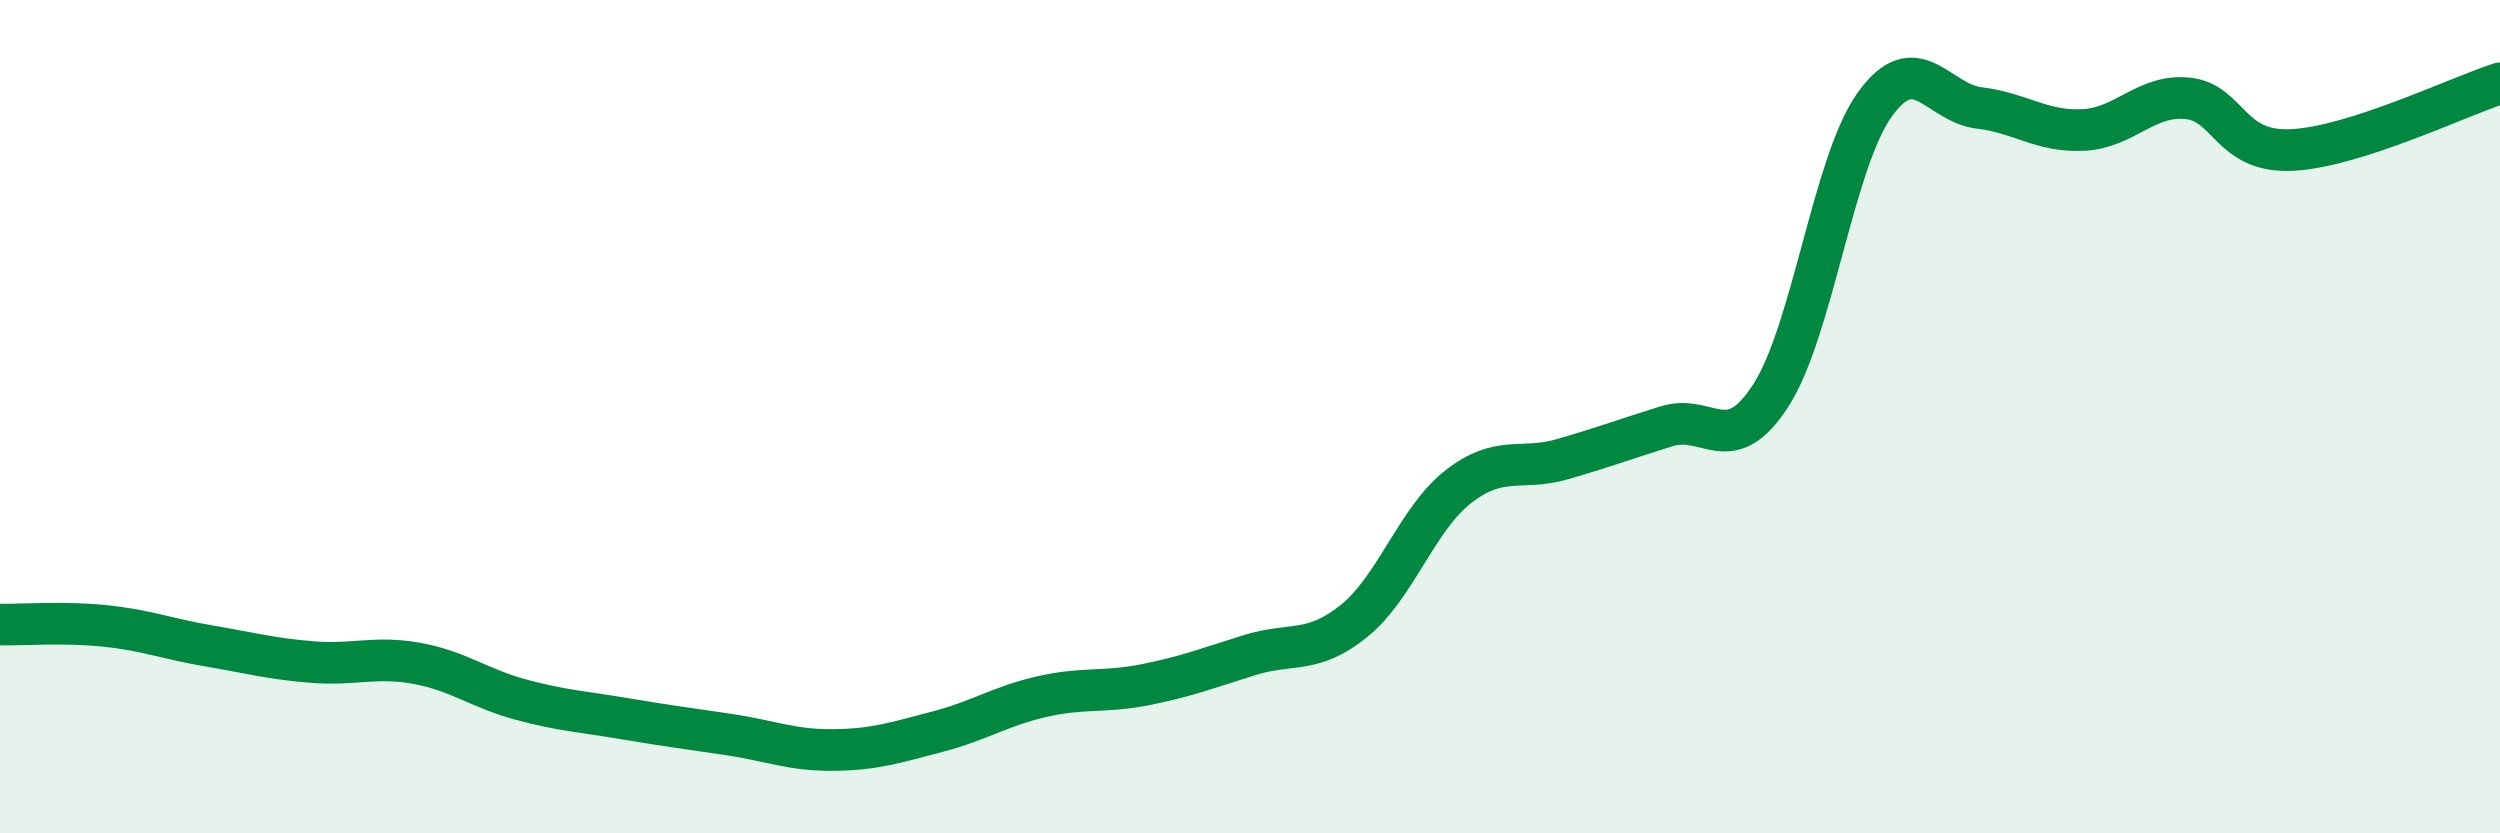
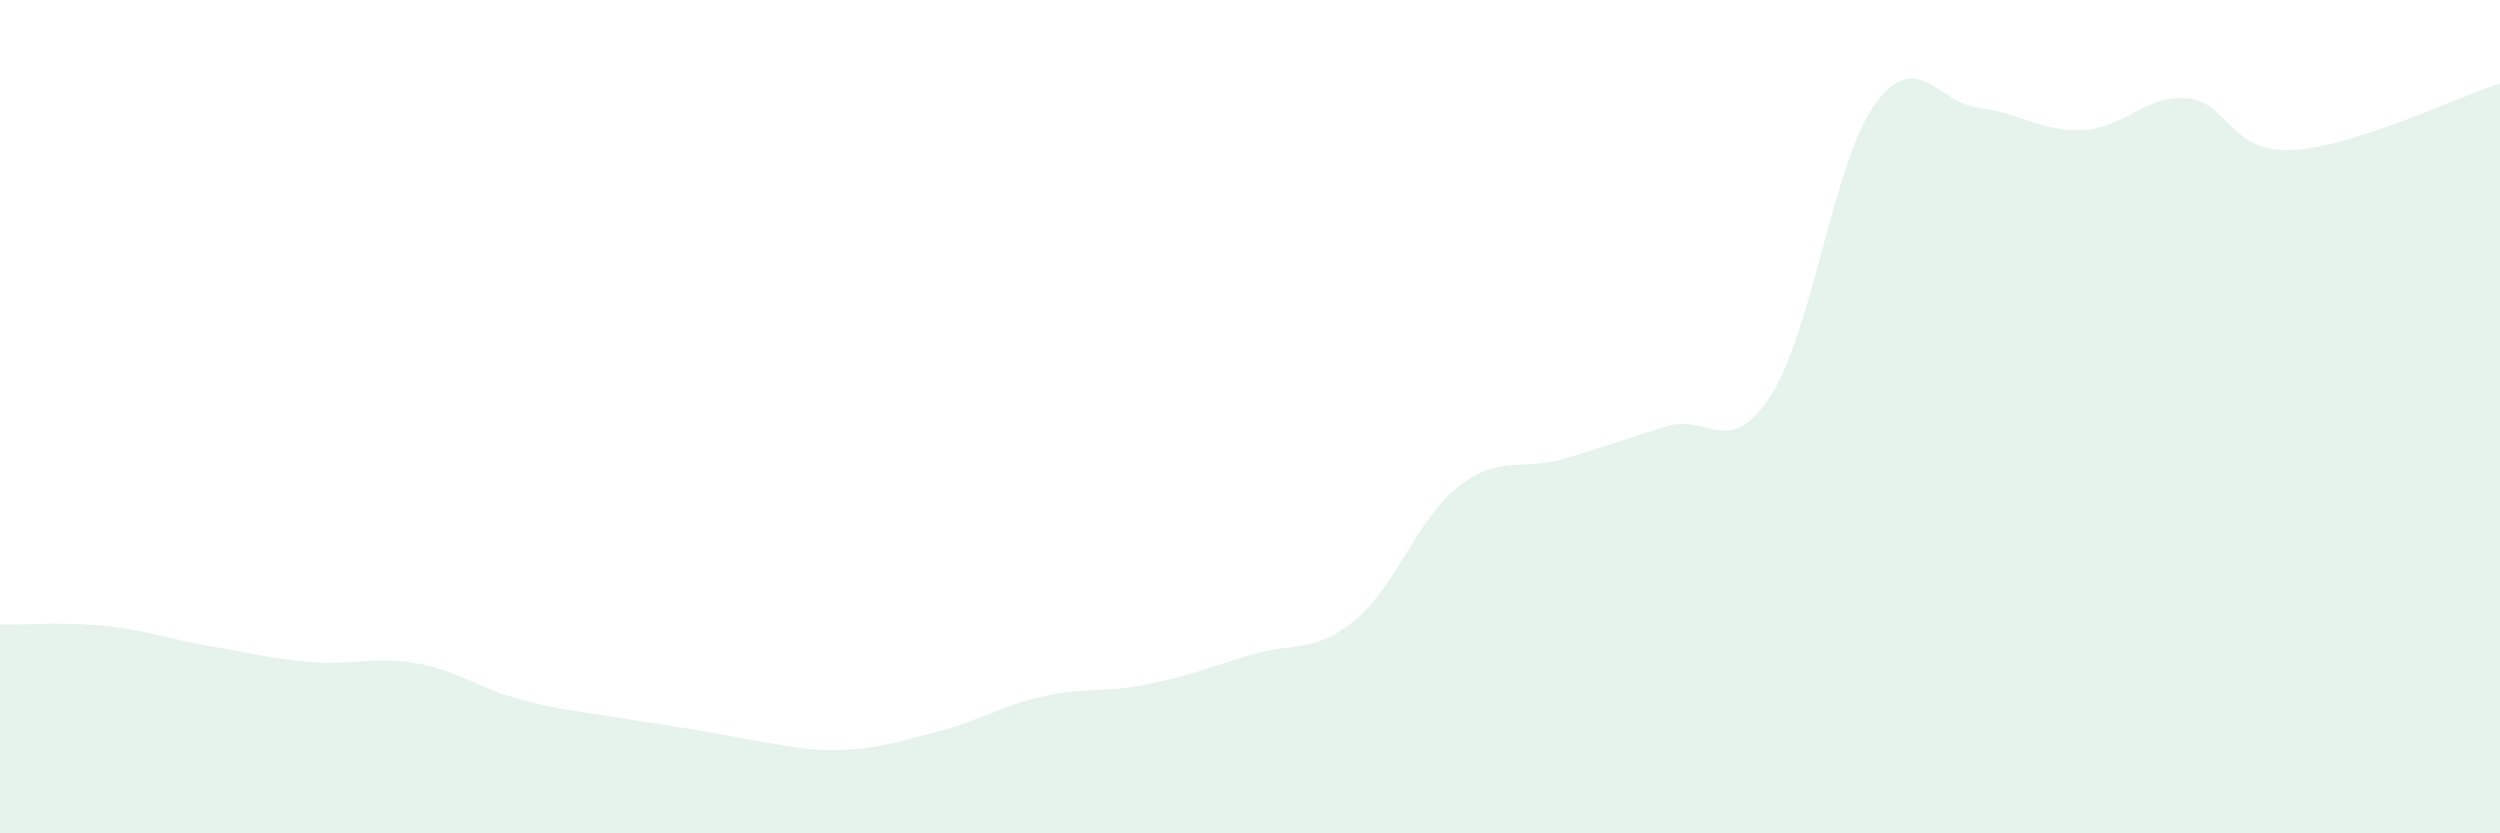
<svg xmlns="http://www.w3.org/2000/svg" width="60" height="20" viewBox="0 0 60 20">
-   <path d="M 0,14.99 C 0.5,15 1.5,14.92 2.5,15.02 C 3.5,15.12 4,15.33 5,15.5 C 6,15.67 6.5,15.81 7.5,15.89 C 8.5,15.97 9,15.74 10,15.92 C 11,16.1 11.5,16.52 12.5,16.79 C 13.5,17.06 14,17.08 15,17.25 C 16,17.42 16.5,17.48 17.5,17.63 C 18.5,17.78 19,18.01 20,18 C 21,17.99 21.5,17.82 22.5,17.56 C 23.5,17.3 24,16.95 25,16.72 C 26,16.49 26.5,16.63 27.5,16.43 C 28.5,16.23 29,16.03 30,15.72 C 31,15.41 31.5,15.71 32.5,14.9 C 33.5,14.09 34,12.46 35,11.68 C 36,10.9 36.5,11.31 37.5,11.02 C 38.5,10.73 39,10.54 40,10.23 C 41,9.92 41.5,11.04 42.5,9.49 C 43.5,7.94 44,3.88 45,2.5 C 46,1.12 46.5,2.47 47.5,2.59 C 48.5,2.71 49,3.17 50,3.12 C 51,3.07 51.5,2.26 52.5,2.36 C 53.5,2.46 53.5,3.67 55,3.6 C 56.5,3.53 59,2.32 60,2L60 20L0 20Z" fill="#008740" opacity="0.1" stroke-linecap="round" stroke-linejoin="round" />
-   <path d="M 0,14.99 C 0.5,15 1.5,14.92 2.5,15.02 C 3.5,15.12 4,15.33 5,15.5 C 6,15.67 6.5,15.81 7.5,15.89 C 8.5,15.97 9,15.74 10,15.92 C 11,16.1 11.5,16.52 12.5,16.79 C 13.5,17.06 14,17.08 15,17.25 C 16,17.42 16.5,17.48 17.5,17.63 C 18.5,17.78 19,18.01 20,18 C 21,17.99 21.5,17.82 22.5,17.56 C 23.5,17.3 24,16.95 25,16.72 C 26,16.49 26.5,16.63 27.5,16.43 C 28.5,16.23 29,16.03 30,15.72 C 31,15.41 31.5,15.71 32.5,14.9 C 33.5,14.09 34,12.46 35,11.68 C 36,10.9 36.5,11.31 37.5,11.02 C 38.5,10.73 39,10.54 40,10.23 C 41,9.92 41.5,11.04 42.5,9.49 C 43.5,7.94 44,3.88 45,2.5 C 46,1.12 46.5,2.47 47.5,2.59 C 48.5,2.71 49,3.17 50,3.12 C 51,3.07 51.5,2.26 52.5,2.36 C 53.5,2.46 53.5,3.67 55,3.6 C 56.5,3.53 59,2.32 60,2" stroke="#008740" stroke-width="1" fill="none" stroke-linecap="round" stroke-linejoin="round" />
+   <path d="M 0,14.99 C 0.5,15 1.5,14.92 2.5,15.02 C 3.5,15.12 4,15.33 5,15.5 C 6,15.67 6.5,15.81 7.5,15.89 C 8.5,15.97 9,15.74 10,15.92 C 11,16.1 11.5,16.52 12.5,16.79 C 13.5,17.06 14,17.08 15,17.25 C 18.5,17.78 19,18.01 20,18 C 21,17.99 21.5,17.82 22.5,17.56 C 23.5,17.3 24,16.95 25,16.72 C 26,16.49 26.5,16.63 27.5,16.43 C 28.5,16.23 29,16.03 30,15.72 C 31,15.41 31.5,15.71 32.5,14.9 C 33.5,14.09 34,12.46 35,11.68 C 36,10.9 36.5,11.31 37.5,11.02 C 38.5,10.73 39,10.54 40,10.23 C 41,9.92 41.5,11.04 42.5,9.49 C 43.5,7.94 44,3.88 45,2.5 C 46,1.12 46.5,2.47 47.5,2.59 C 48.5,2.71 49,3.17 50,3.12 C 51,3.07 51.5,2.26 52.5,2.36 C 53.5,2.46 53.5,3.67 55,3.6 C 56.5,3.53 59,2.32 60,2L60 20L0 20Z" fill="#008740" opacity="0.1" stroke-linecap="round" stroke-linejoin="round" />
</svg>